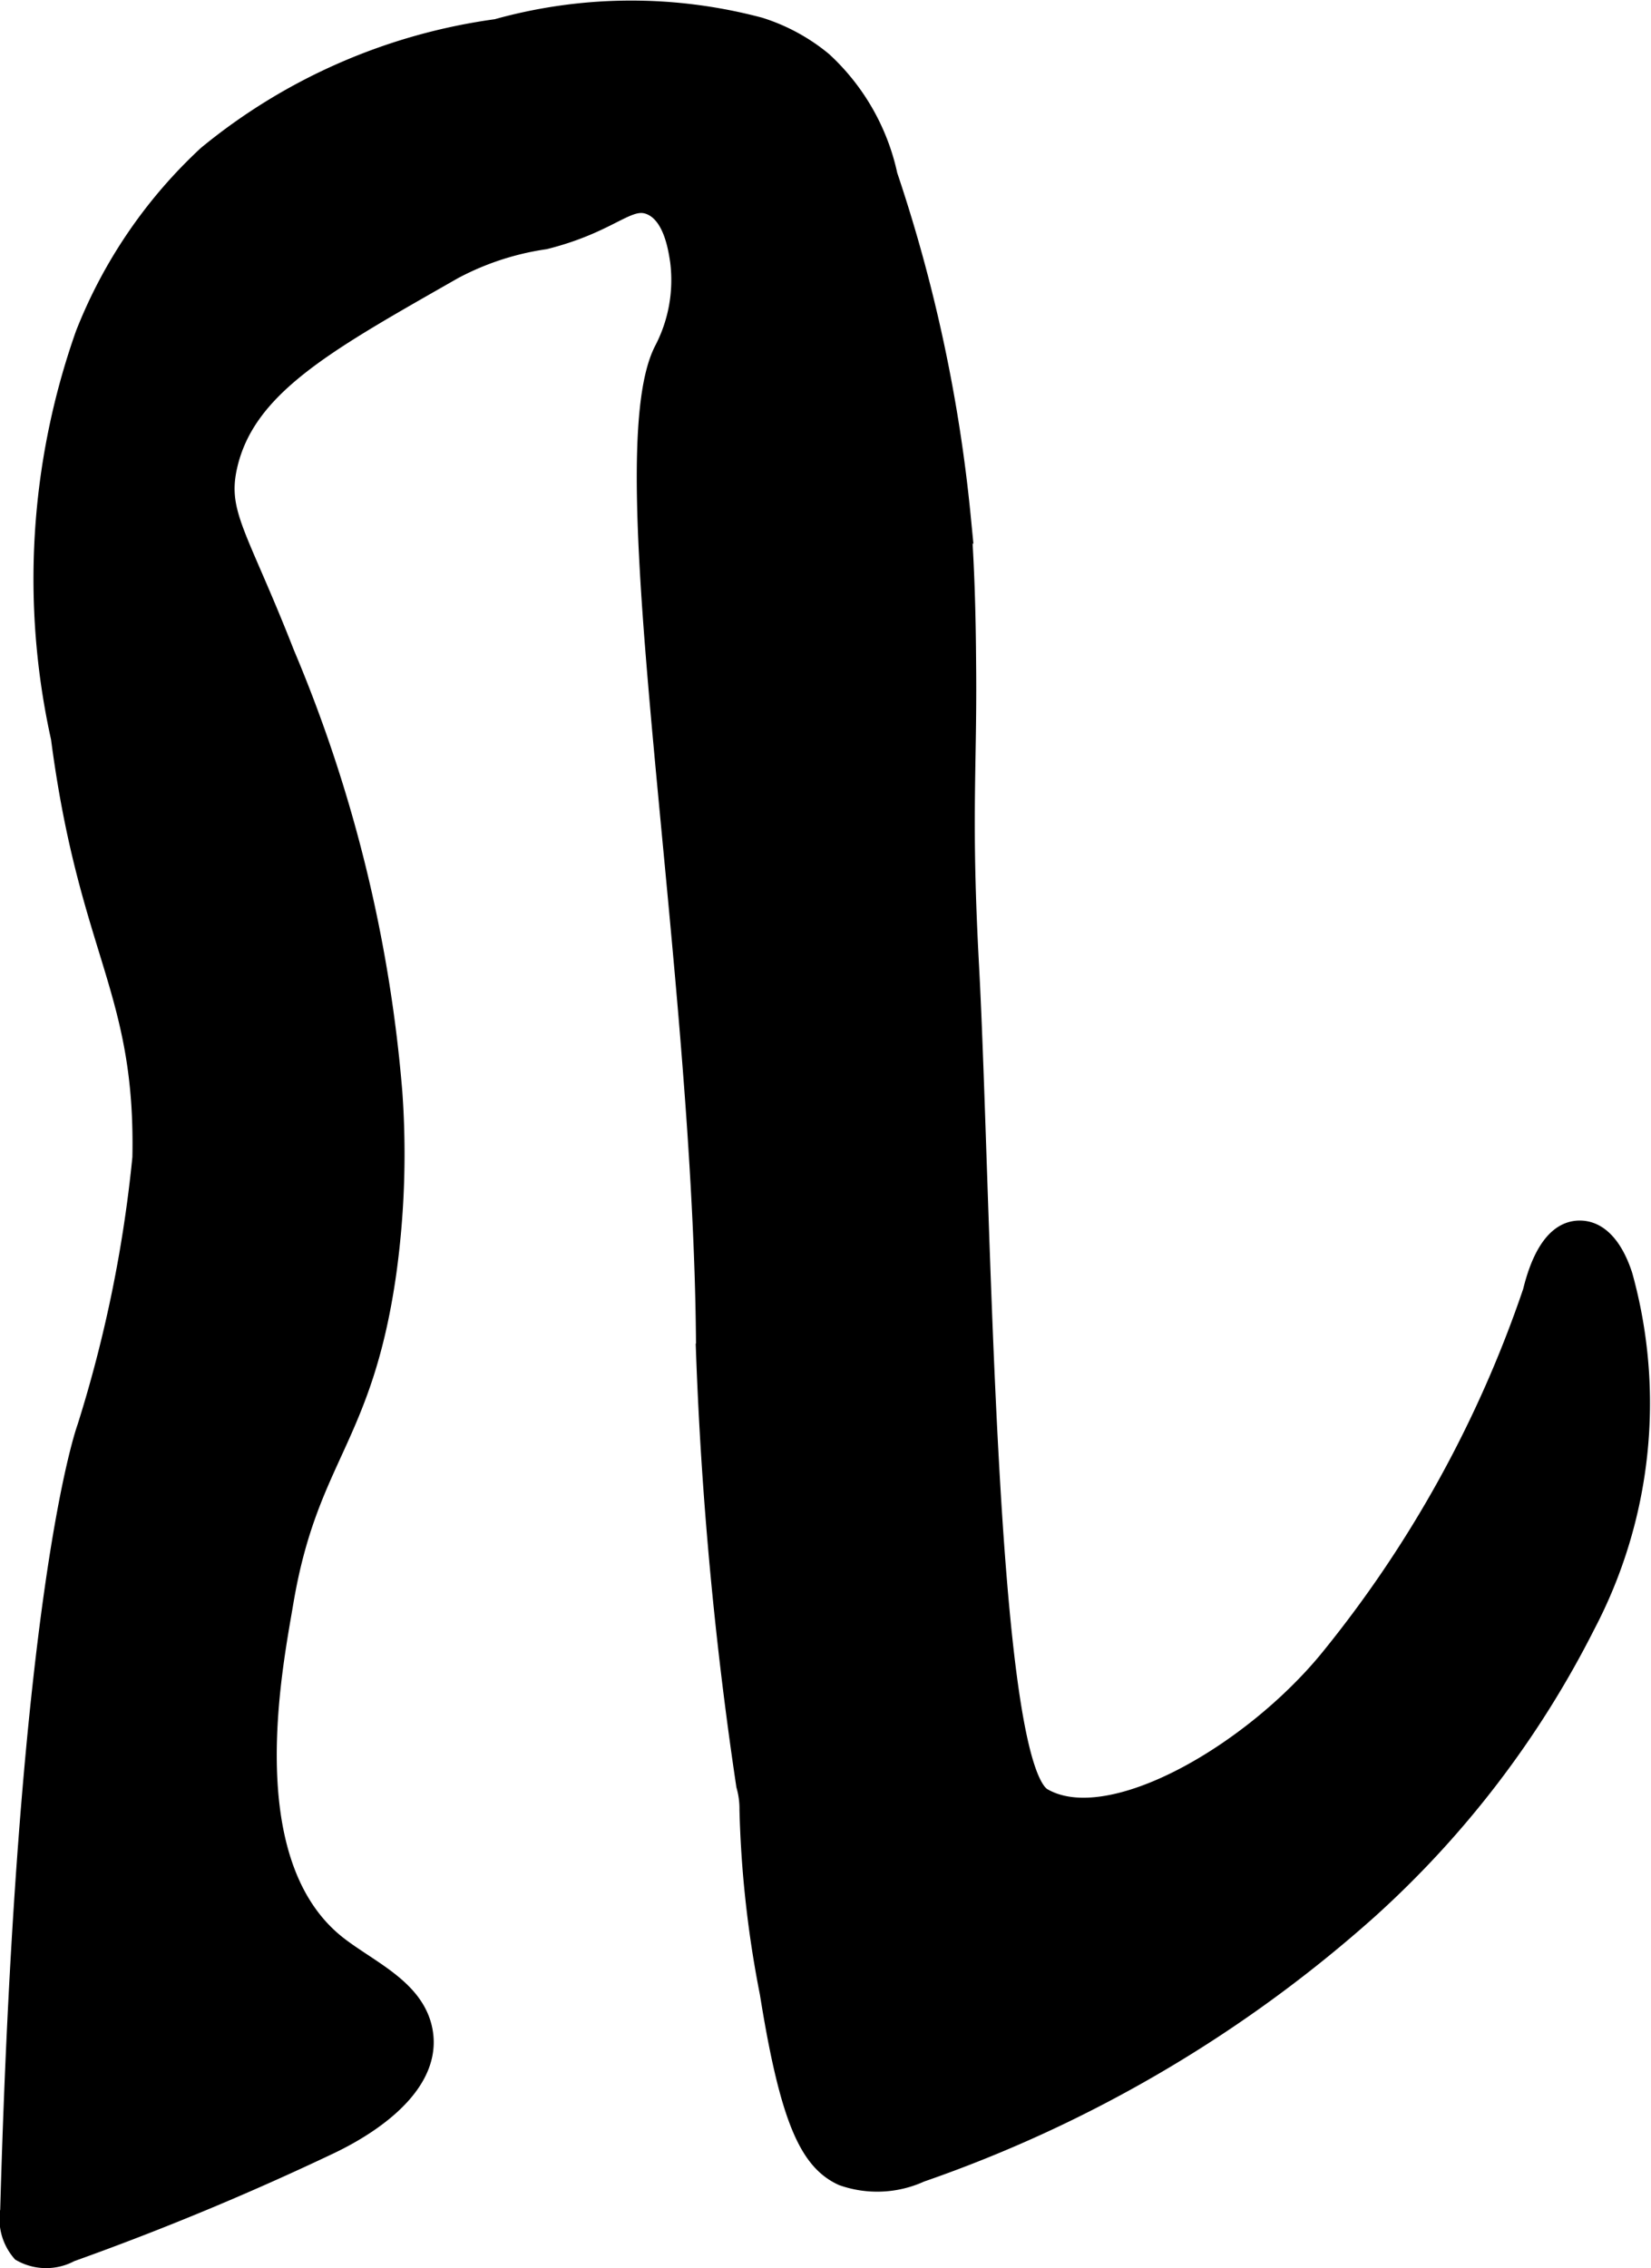
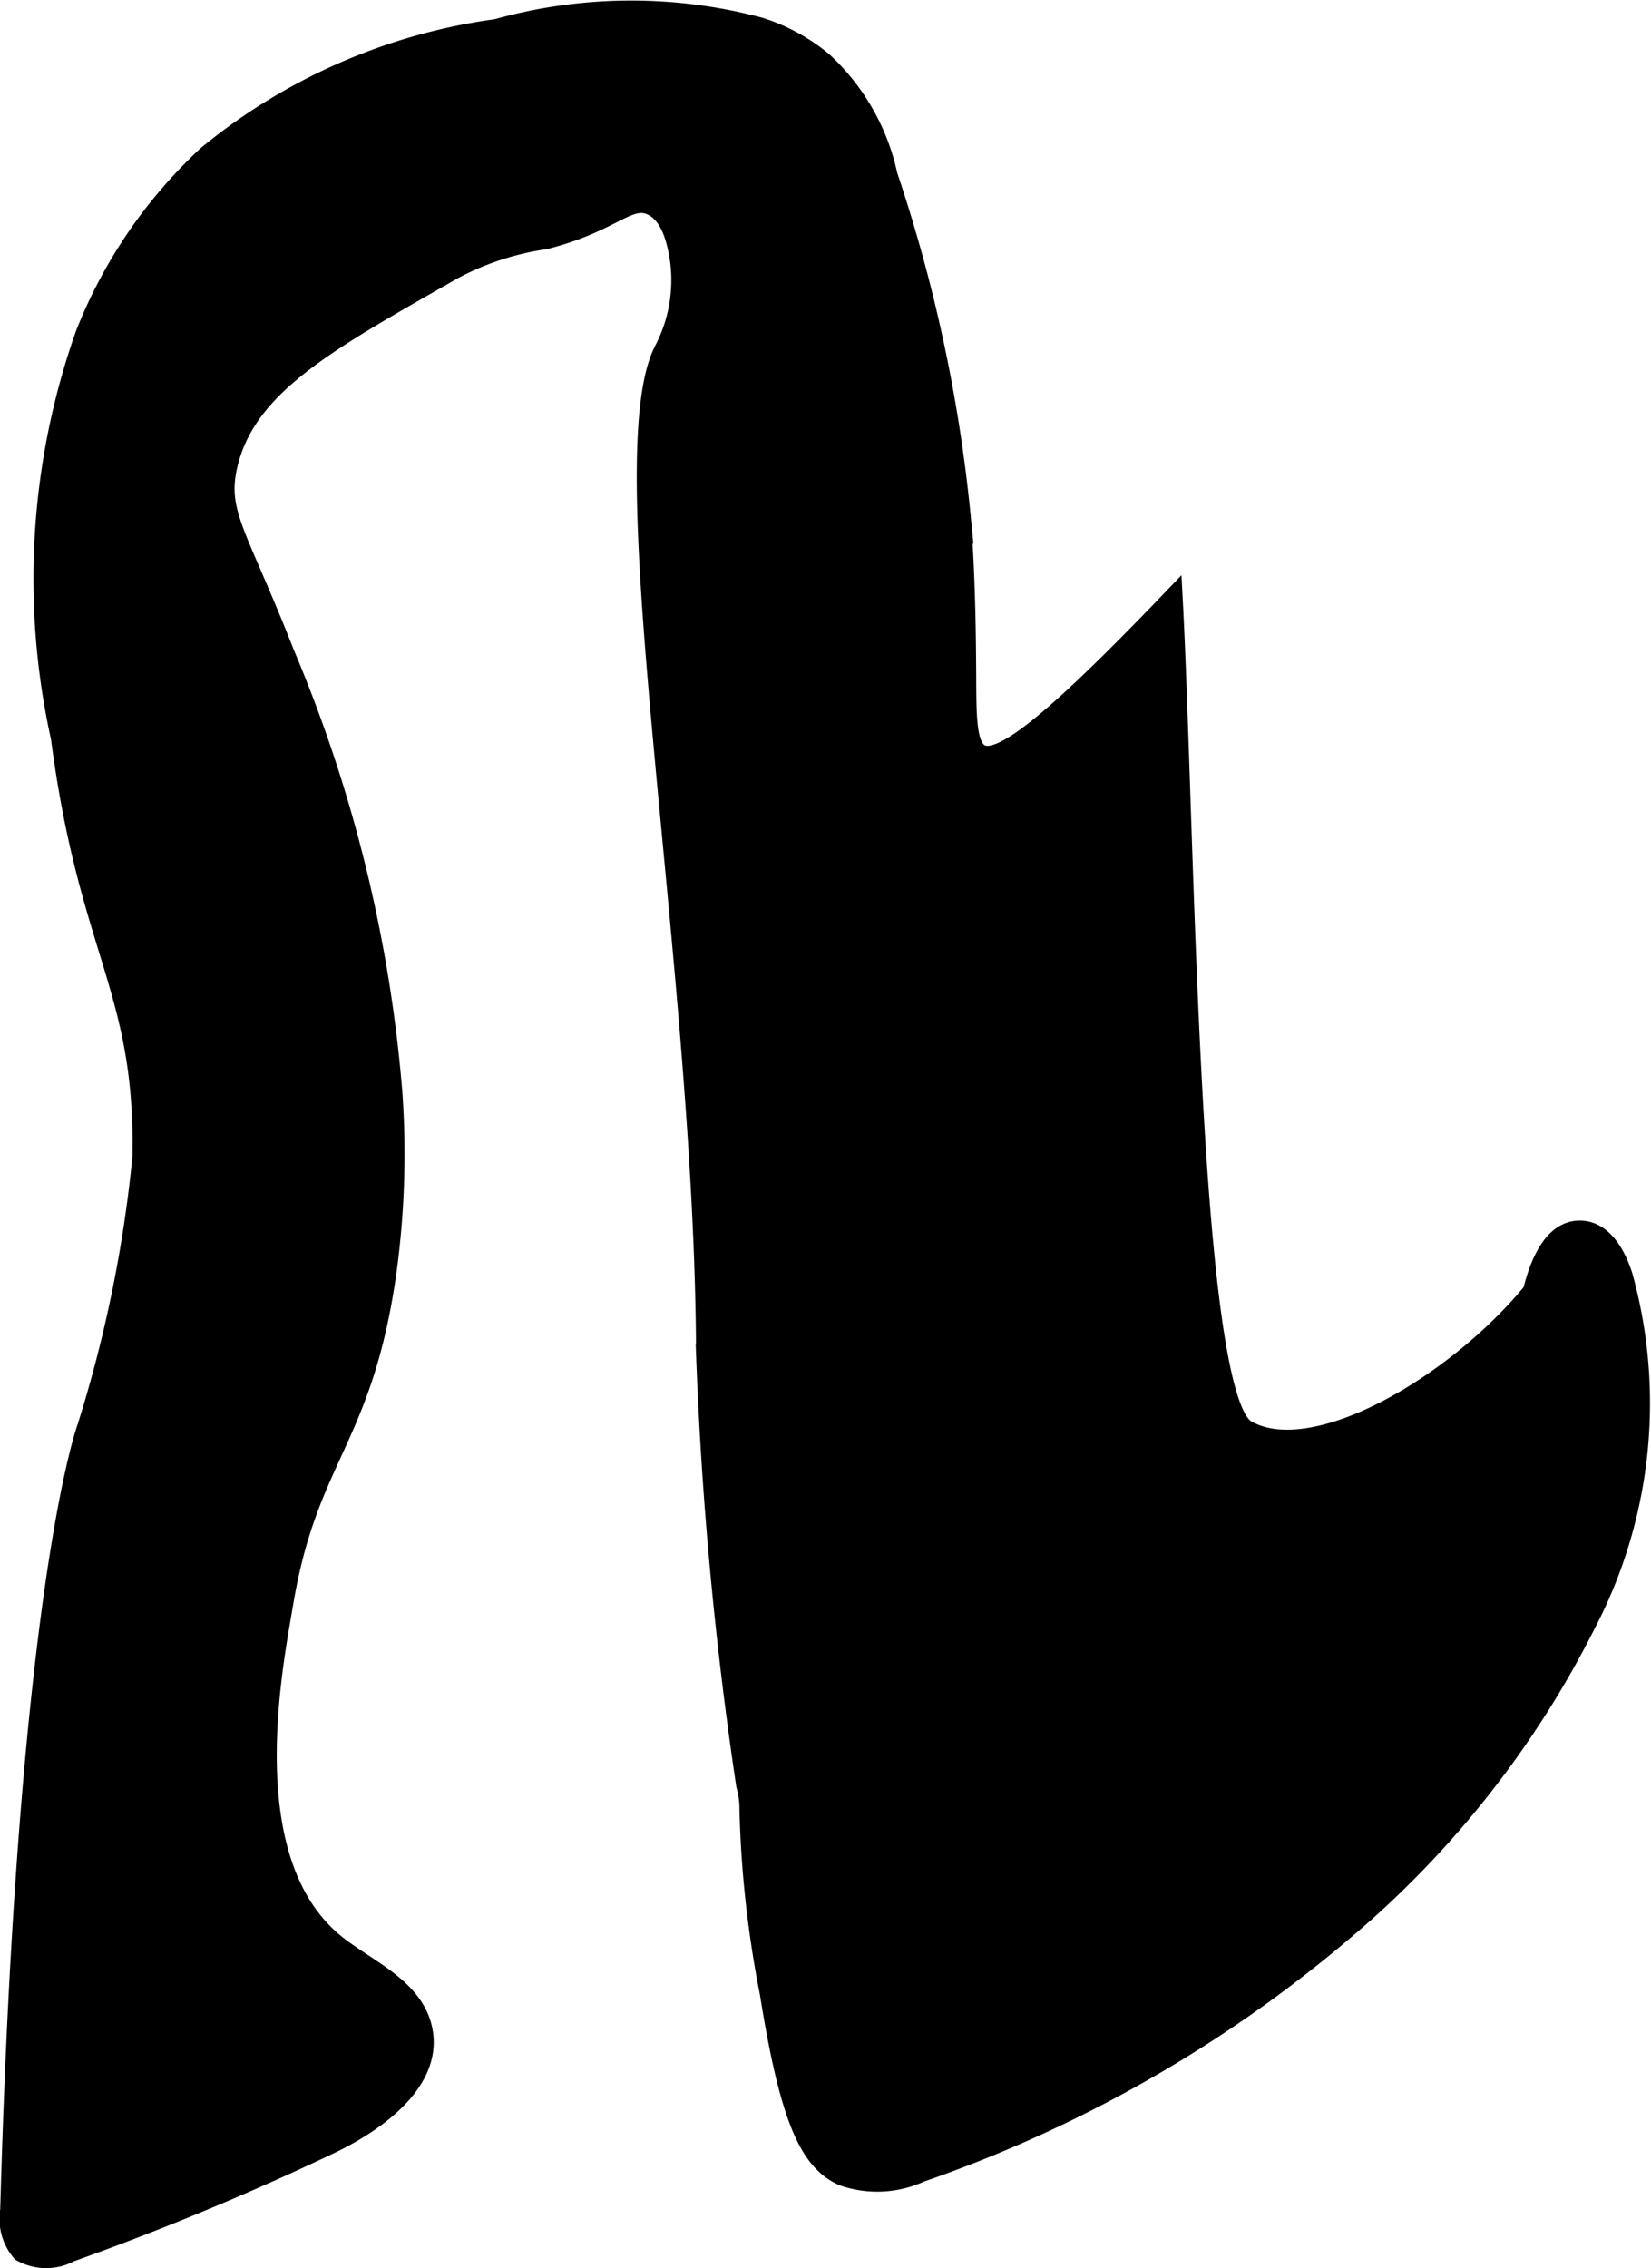
<svg xmlns="http://www.w3.org/2000/svg" version="1.1" width="4.468mm" height="6.136mm" viewBox="0 0 12.664 17.393">
  <defs>
    <style type="text/css">
      .a {
        stroke: #000;
        stroke-miterlimit: 10;
        stroke-width: 0.15px;
      }
    </style>
  </defs>
-   <path class="a" d="M.653,2.564a5.625,5.625,0,0,0-.188,3.094c.216,1.649.651,1.929.625,3.219a10.213,10.213,0,0,1-.424,2.07S.21,12.169.076,16.95a.388.388,0,0,0,.088.318.387.387,0,0,0,.375.002q1.013-.362,1.987-.825c.378-.18.817-.505.709-.909-.078-.29-.398-.427-.637-.609-.815-.622-.508-2.133-.423-2.638.189-1.123.609-1.247.791-2.536a6.64,6.64,0,0,0,.045-1.376,10.922,10.922,0,0,0-.827-3.365c-.359-.917-.524-1.074-.437-1.447.139-.592.727-.926,1.625-1.438a2.142,2.142,0,0,1,.807-.29c.521-.131.64-.341.818-.261.164.074.202.32.218.426a1.162,1.162,0,0,1-.125.688c-.423.84.315,4.725.324,7.688a29.707,29.707,0,0,0,.308,3.312.655.655,0,0,1,.025.188,8.305,8.305,0,0,0,.156,1.406c.156.976.308,1.287.561,1.402a.796.796,0,0,0,.596-.027,10.135,10.135,0,0,0,3.434-2.016,7.473,7.473,0,0,0,1.668-2.182,3.655,3.655,0,0,0,.287-2.677c-.051-.159-.149-.338-.315-.349-.219-.014-.326.257-.378.47a9.089,9.089,0,0,1-1.562,2.822c-.592.721-1.681,1.356-2.197,1.058-.444-.257-.466-4.582-.562-6.375C7.374,6.281,7.418,5.917,7.413,5.159c-.002-.22-.003-.687-.041-1.188a11.784,11.784,0,0,0-.562-2.625,1.665,1.665,0,0,0-.5-.875,1.435,1.435,0,0,0-.484-.263,3.83,3.83,0,0,0-2.016.013,4.44,4.44,0,0,0-2.219.969A3.734,3.734,0,0,0,.653,2.564Z" />
+   <path class="a" d="M.653,2.564a5.625,5.625,0,0,0-.188,3.094c.216,1.649.651,1.929.625,3.219a10.213,10.213,0,0,1-.424,2.07S.21,12.169.076,16.95a.388.388,0,0,0,.088.318.387.387,0,0,0,.375.002q1.013-.362,1.987-.825c.378-.18.817-.505.709-.909-.078-.29-.398-.427-.637-.609-.815-.622-.508-2.133-.423-2.638.189-1.123.609-1.247.791-2.536a6.64,6.64,0,0,0,.045-1.376,10.922,10.922,0,0,0-.827-3.365c-.359-.917-.524-1.074-.437-1.447.139-.592.727-.926,1.625-1.438a2.142,2.142,0,0,1,.807-.29c.521-.131.64-.341.818-.261.164.074.202.32.218.426a1.162,1.162,0,0,1-.125.688c-.423.84.315,4.725.324,7.688a29.707,29.707,0,0,0,.308,3.312.655.655,0,0,1,.025.188,8.305,8.305,0,0,0,.156,1.406c.156.976.308,1.287.561,1.402a.796.796,0,0,0,.596-.027,10.135,10.135,0,0,0,3.434-2.016,7.473,7.473,0,0,0,1.668-2.182,3.655,3.655,0,0,0,.287-2.677c-.051-.159-.149-.338-.315-.349-.219-.014-.326.257-.378.47c-.592.721-1.681,1.356-2.197,1.058-.444-.257-.466-4.582-.562-6.375C7.374,6.281,7.418,5.917,7.413,5.159c-.002-.22-.003-.687-.041-1.188a11.784,11.784,0,0,0-.562-2.625,1.665,1.665,0,0,0-.5-.875,1.435,1.435,0,0,0-.484-.263,3.83,3.83,0,0,0-2.016.013,4.44,4.44,0,0,0-2.219.969A3.734,3.734,0,0,0,.653,2.564Z" />
</svg>